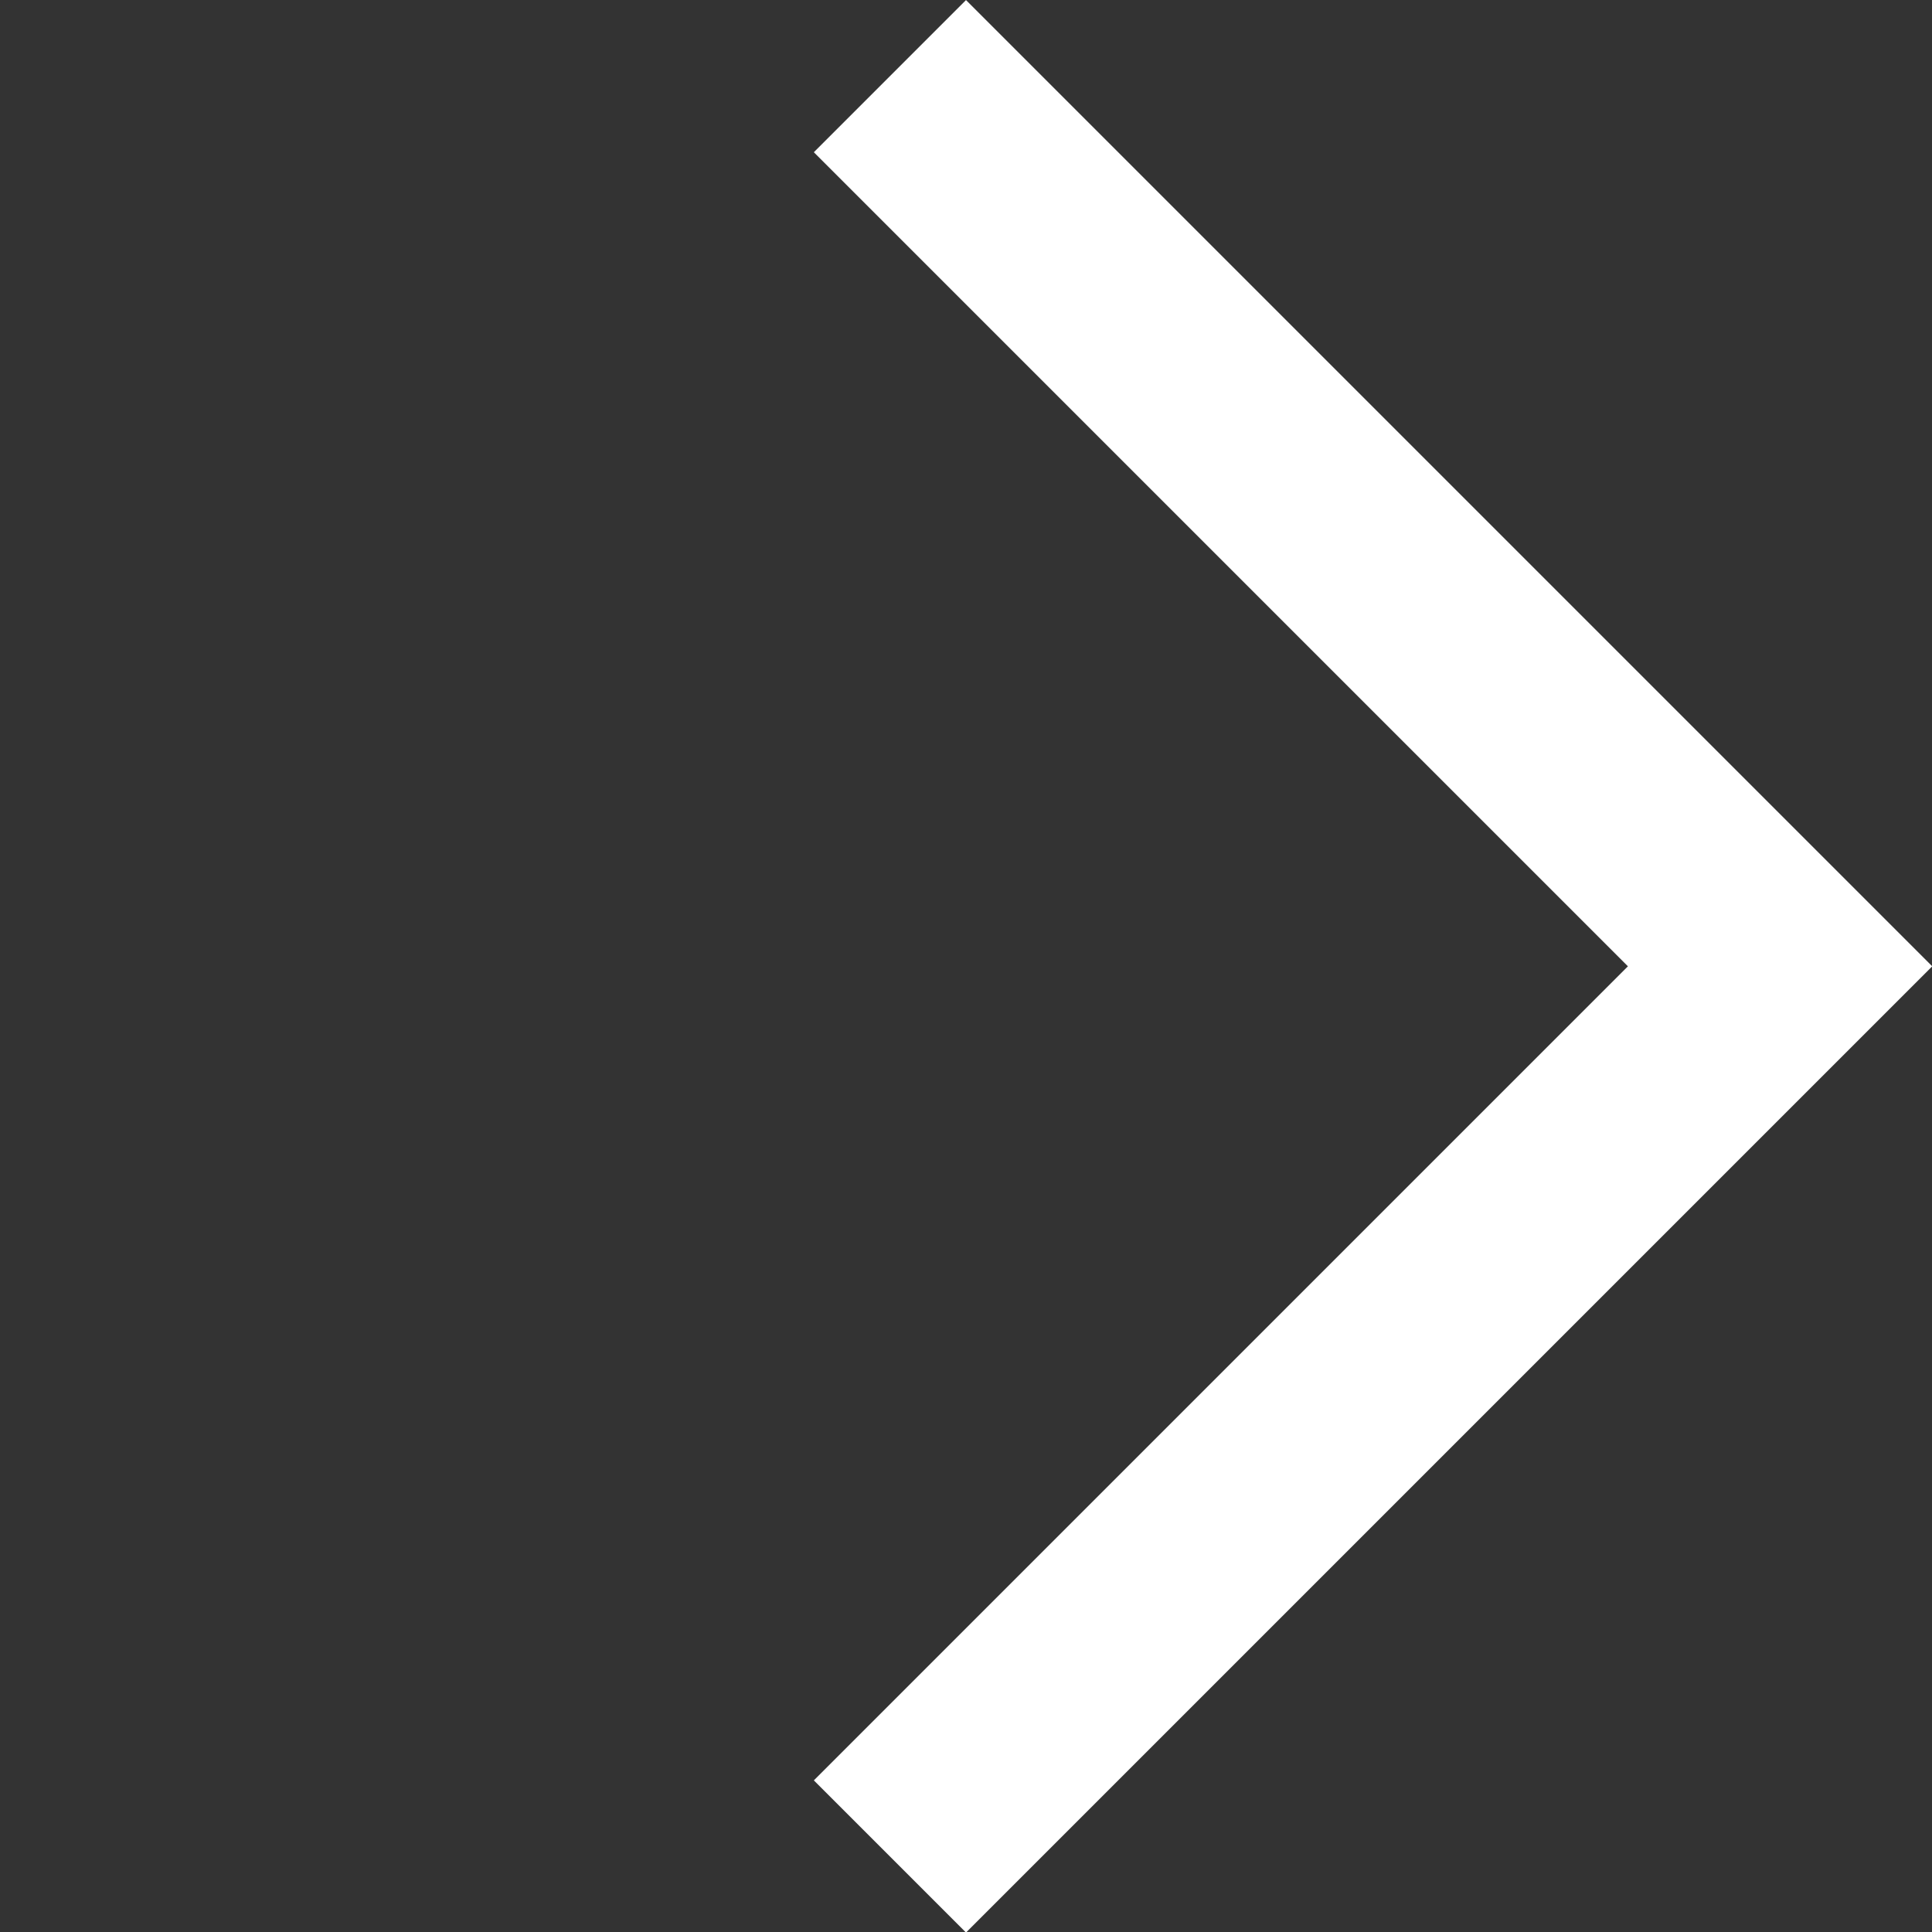
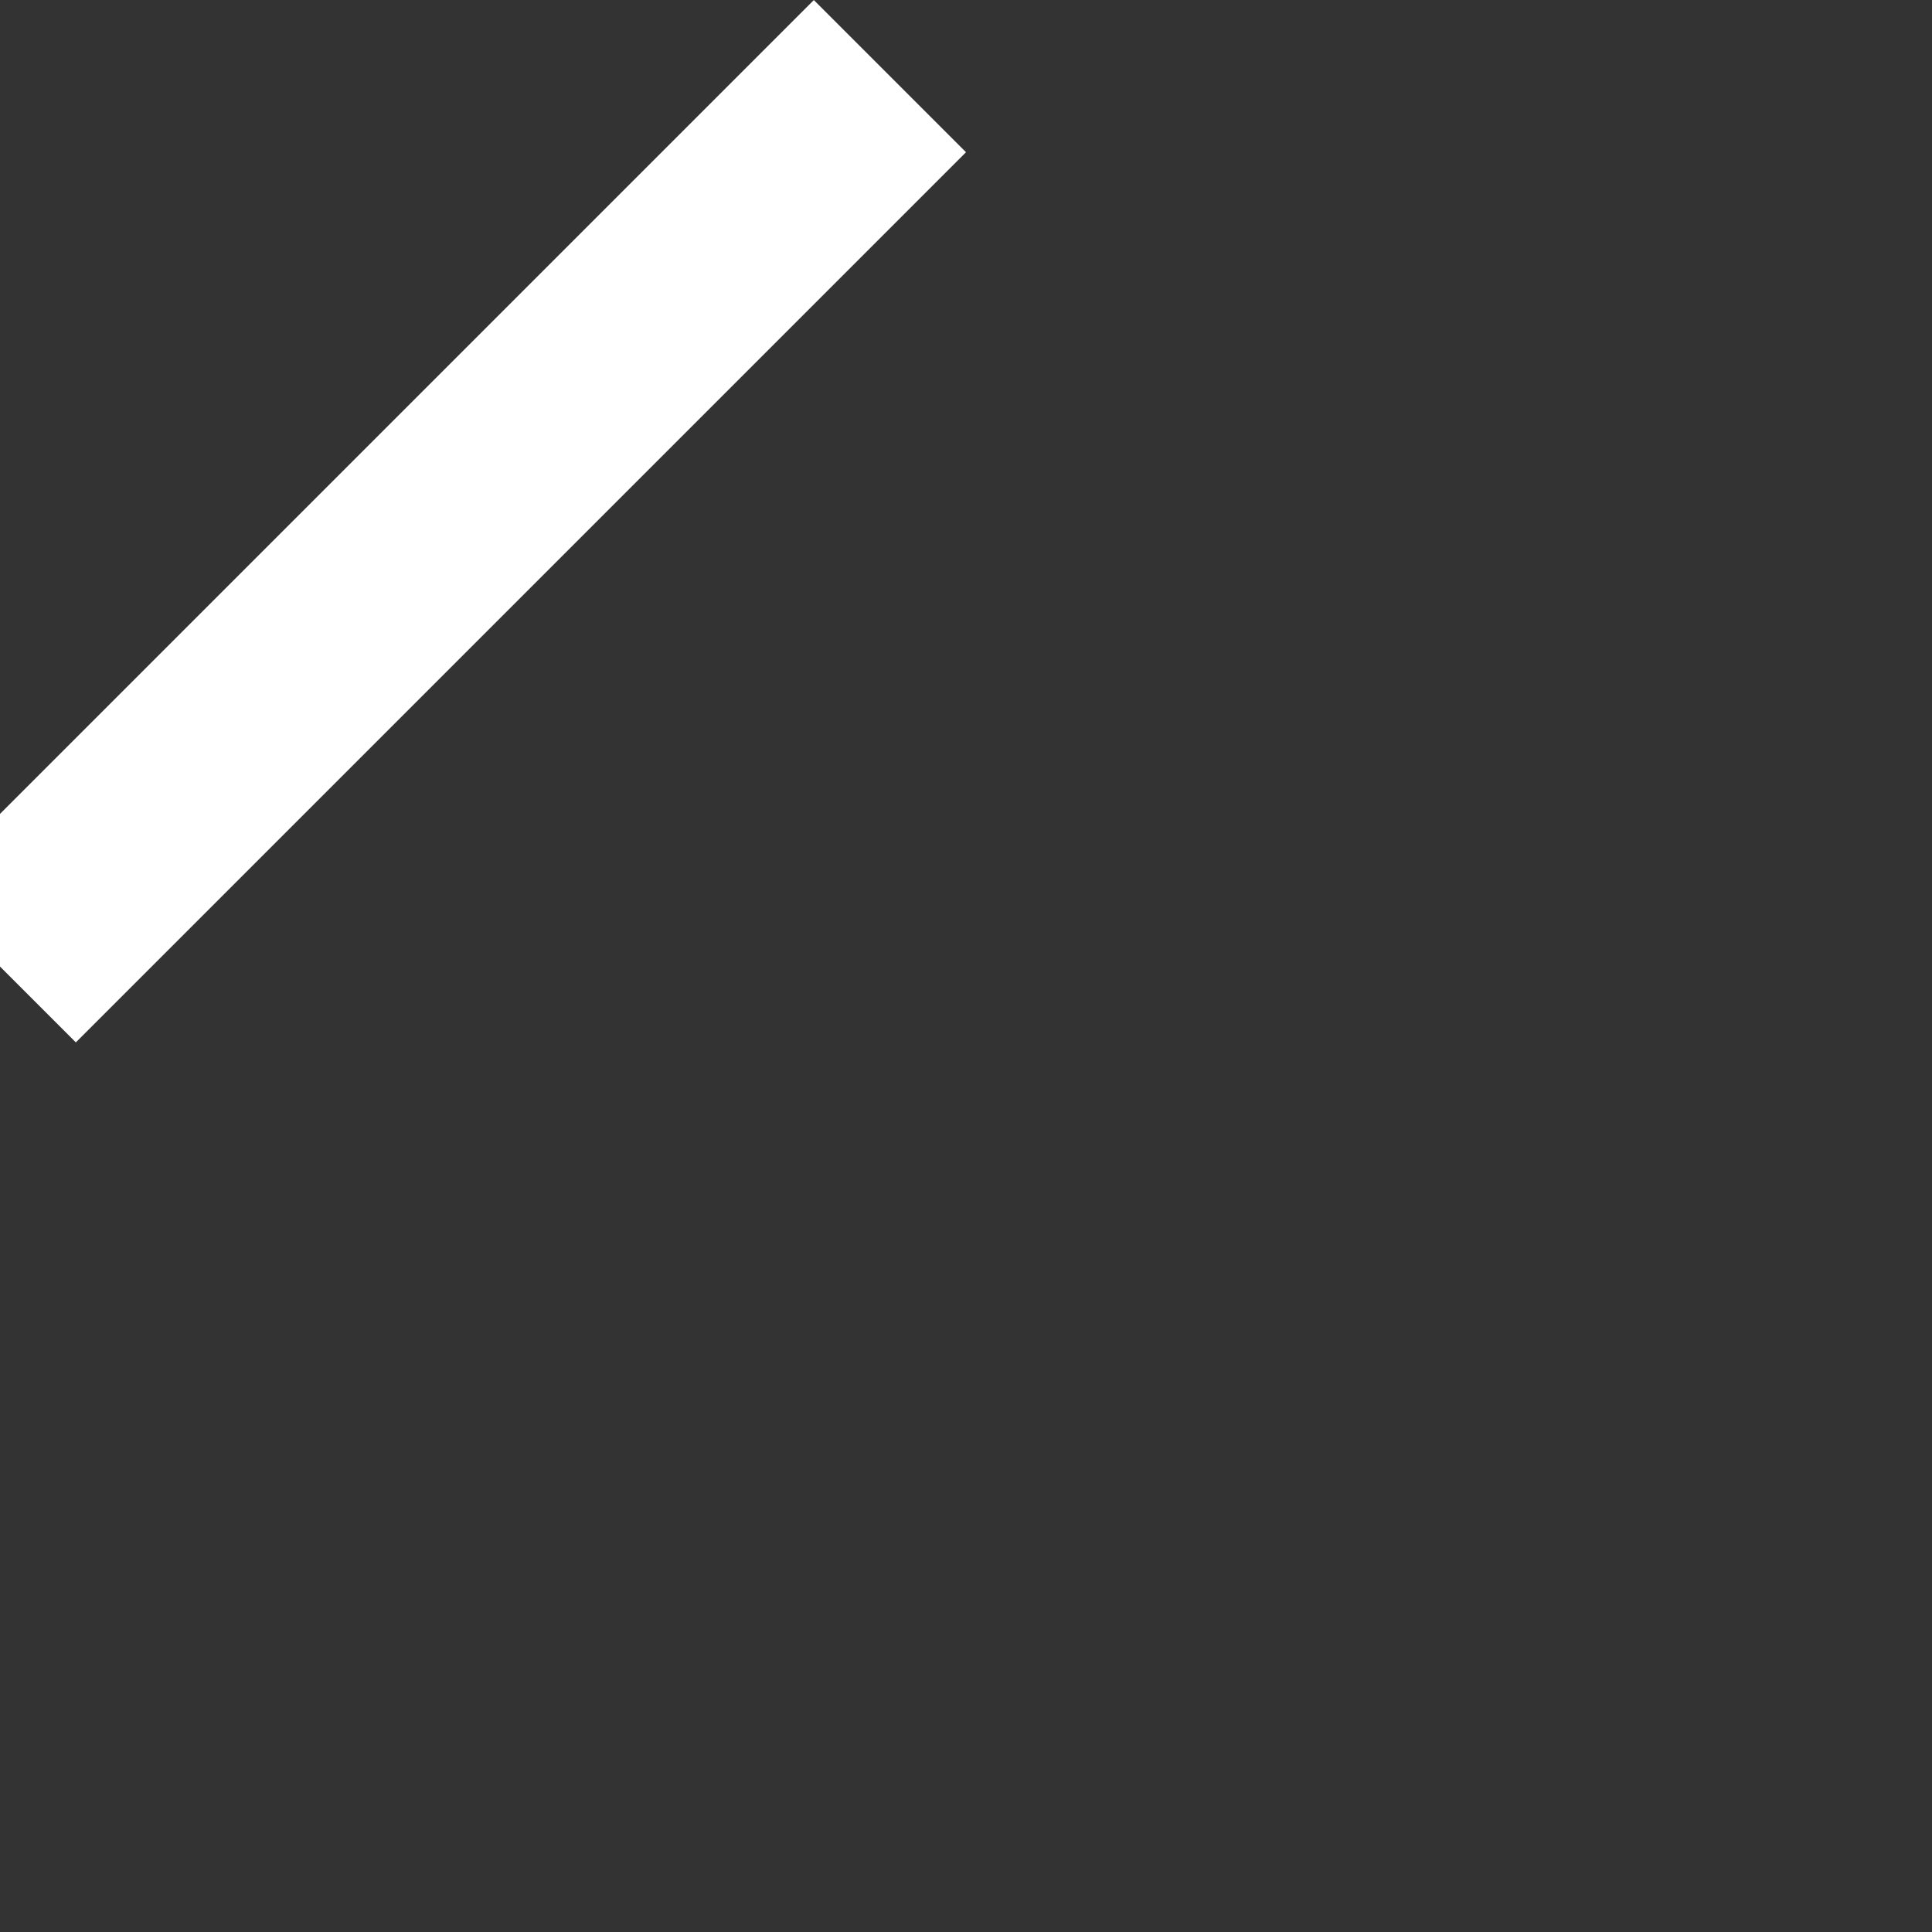
<svg xmlns="http://www.w3.org/2000/svg" width="17.956" height="17.956" viewBox="0 0 17.956 17.956">
  <rect x="0" y="0" width="17.956" height="17.956" fill="#333333" stroke="none" />
-   <path id="パス_1055" data-name="パス 1055" d="M-6963.008,5075.683h11.7v11.7" transform="translate(8520.911 1335.248) rotate(45)" fill="none" stroke="#fff" stroke-width="2" />
+   <path id="パス_1055" data-name="パス 1055" d="M-6963.008,5075.683v11.7" transform="translate(8520.911 1335.248) rotate(45)" fill="none" stroke="#fff" stroke-width="2" />
</svg>